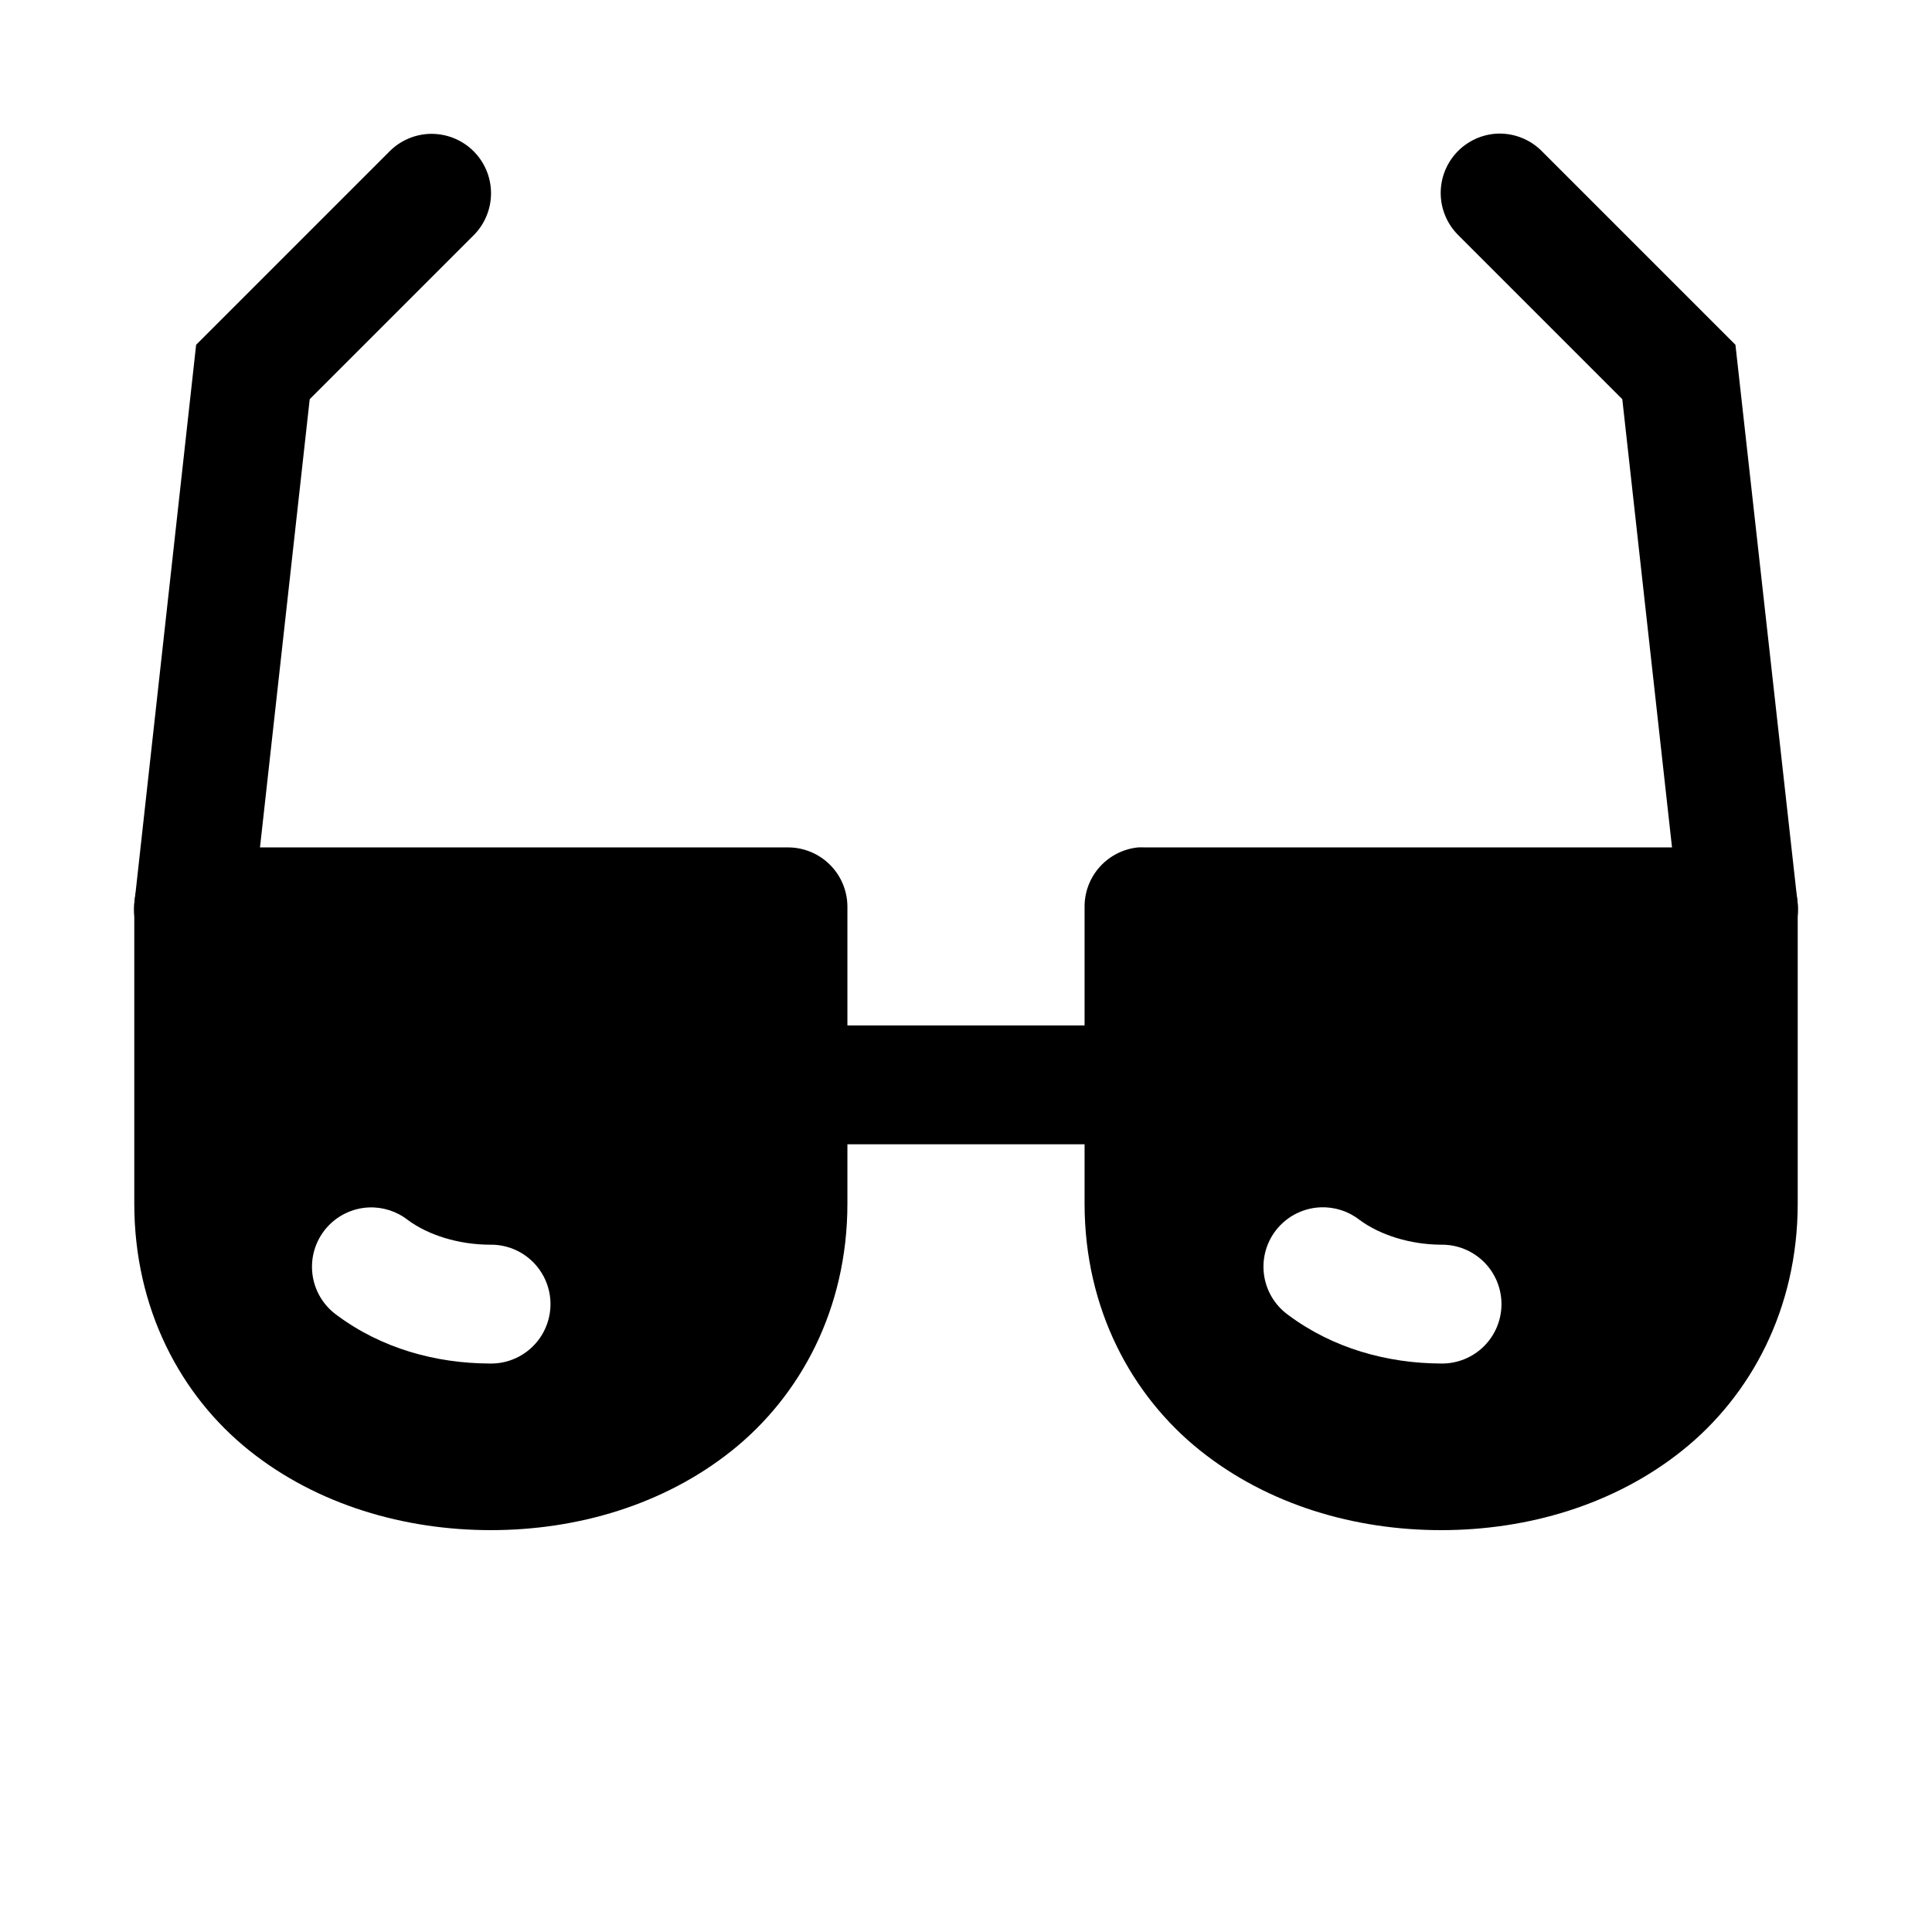
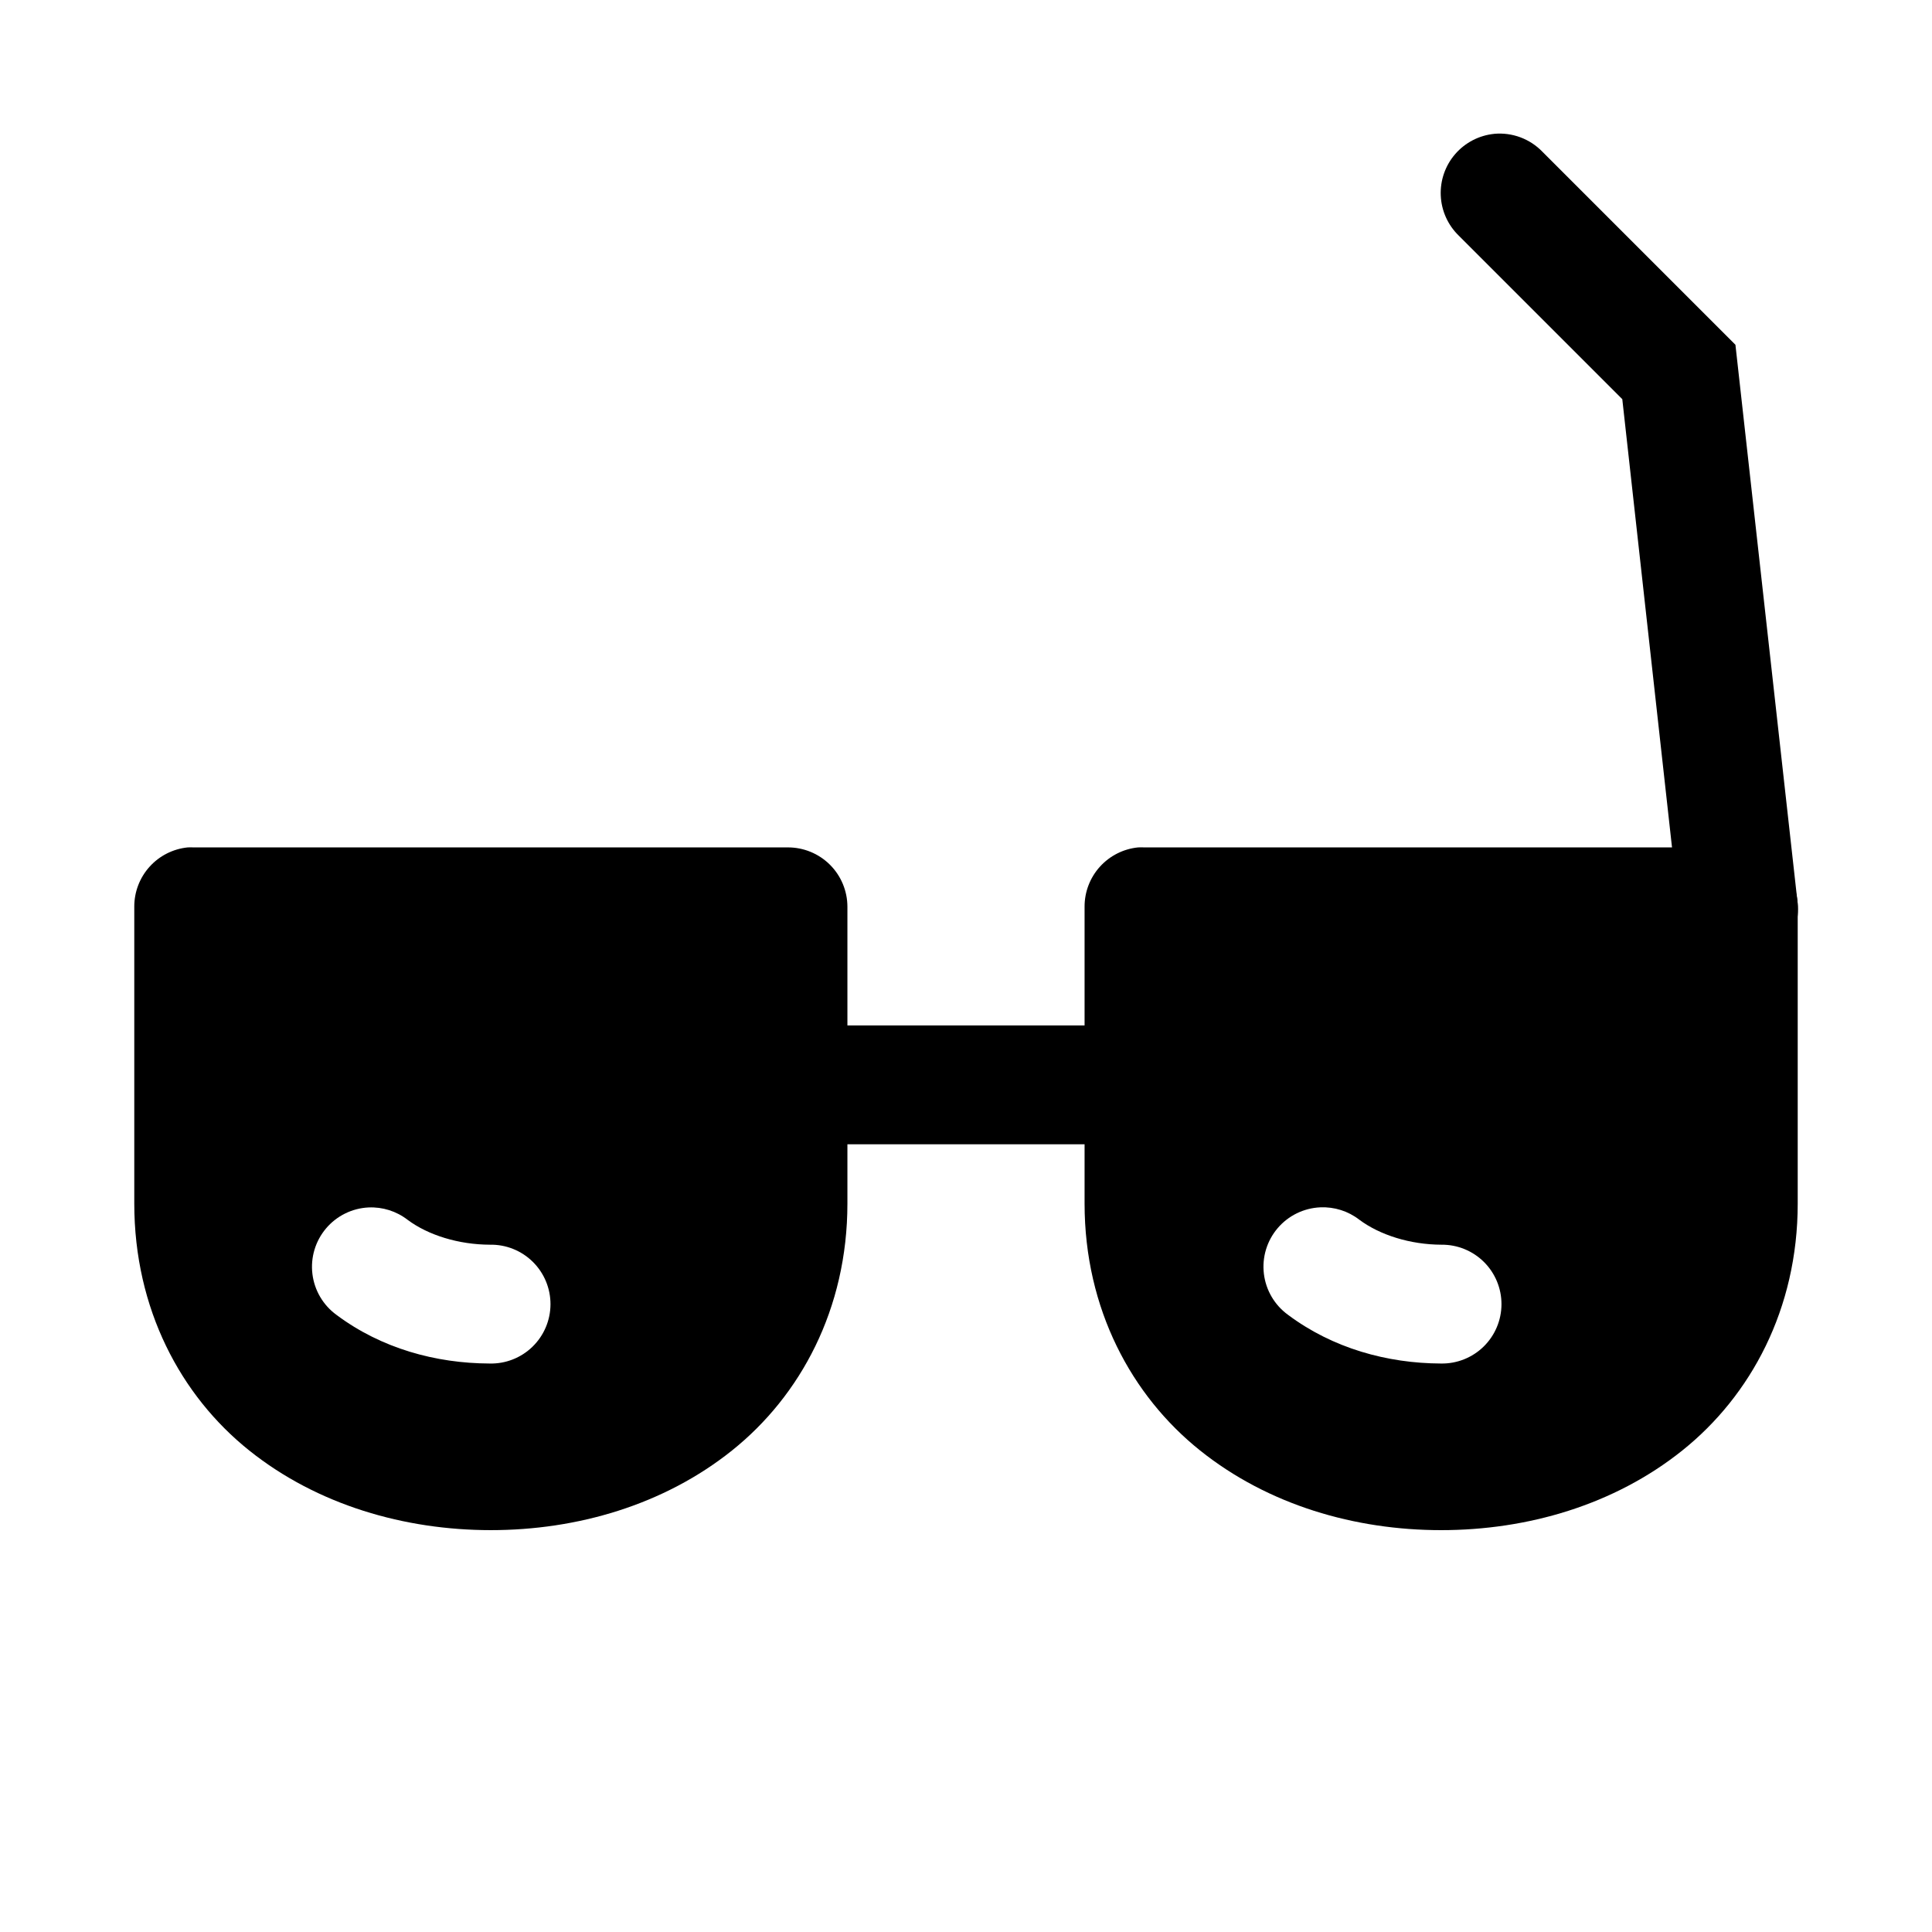
<svg xmlns="http://www.w3.org/2000/svg" fill="#000000" width="800px" height="800px" version="1.1" viewBox="144 144 512 512">
  <g>
-     <path d="m352.76 415.75v31.496h94.488v-31.496z" />
+     <path d="m352.76 415.75v31.496h94.488v-31.496" />
    <path d="m193.76 368.57c-3.887 0.391-7.492 2.211-10.109 5.109-2.621 2.898-4.07 6.668-4.066 10.574v78.691c0 27.988 12.352 50.961 30.441 65.434 18.094 14.477 41.223 21.125 64.055 21.125 22.828 0 45.836-6.648 63.93-21.125 18.09-14.473 30.562-37.445 30.562-65.434v-78.691c-0.016-4.176-1.691-8.172-4.652-11.113-2.965-2.941-6.977-4.586-11.152-4.57h-157.5c-0.504-0.023-1.008-0.023-1.508 0zm47.91 95.418c3.719-0.168 7.379 0.984 10.332 3.262 5.465 4.09 13.574 6.582 21.832 6.609 4.234-0.082 8.328 1.547 11.348 4.519 3.019 2.973 4.715 7.035 4.703 11.273-0.012 4.238-1.73 8.289-4.769 11.242-3.039 2.957-7.137 4.562-11.375 4.453-14.254-0.051-28.684-4-40.559-12.883-3.543-2.57-5.856-6.496-6.387-10.84-0.531-4.348 0.773-8.715 3.594-12.059 2.82-3.348 6.91-5.367 11.281-5.578z" />
    <path d="m445.63 368.57c-3.894 0.383-7.504 2.203-10.133 5.102-2.625 2.898-4.078 6.672-4.074 10.582v78.691c0 27.988 12.504 50.961 30.594 65.434 18.094 14.477 41.07 21.125 63.902 21.125 22.828 0 45.836-6.648 63.926-21.125 18.094-14.473 30.566-37.445 30.566-65.434v-78.691c-0.016-4.152-1.672-8.133-4.609-11.07s-6.918-4.594-11.07-4.613h-157.47c-0.543-0.027-1.086-0.027-1.629 0zm48.277 95.387c3.711-0.16 7.359 0.992 10.301 3.262 5.469 4.09 13.543 6.613 21.801 6.641 4.215-0.039 8.266 1.609 11.254 4.578 2.988 2.973 4.66 7.016 4.644 11.23-0.016 4.211-1.719 8.242-4.731 11.191-3.012 2.945-7.078 4.562-11.289 4.488-14.258-0.051-28.684-4.027-40.562-12.914-3.547-2.578-5.863-6.516-6.383-10.871-0.523-4.356 0.797-8.73 3.637-12.07 2.84-3.34 6.945-5.348 11.328-5.535z" />
-     <path d="m258.04 179.47c-4.125 0.098-8.047 1.809-10.926 4.766l-51.137 51.137-16.27 147.14c-0.676 4.25 0.418 8.59 3.023 12.012 2.609 3.422 6.504 5.629 10.781 6.106 4.277 0.477 8.562-0.816 11.859-3.578 3.297-2.766 5.32-6.758 5.598-11.055l15.109-136.21 43.352-43.348c3.012-2.969 4.707-7.023 4.699-11.254-0.008-4.231-1.719-8.277-4.746-11.234-3.027-2.957-7.113-4.566-11.344-4.477z" />
    <path d="m539.99 179.47c-4.004 0.398-7.703 2.312-10.34 5.352-2.637 3.039-4.008 6.973-3.836 10.988 0.172 4.019 1.875 7.82 4.762 10.625l43.348 43.348 15.109 136.21c0.277 4.297 2.301 8.289 5.598 11.055 3.301 2.762 7.586 4.055 11.859 3.578 4.277-0.477 8.172-2.684 10.781-6.106 2.606-3.422 3.699-7.762 3.027-12.012l-16.391-147.14-51.137-51.137c-3.316-3.449-8.02-5.199-12.781-4.766z" />
  </g>
</svg>